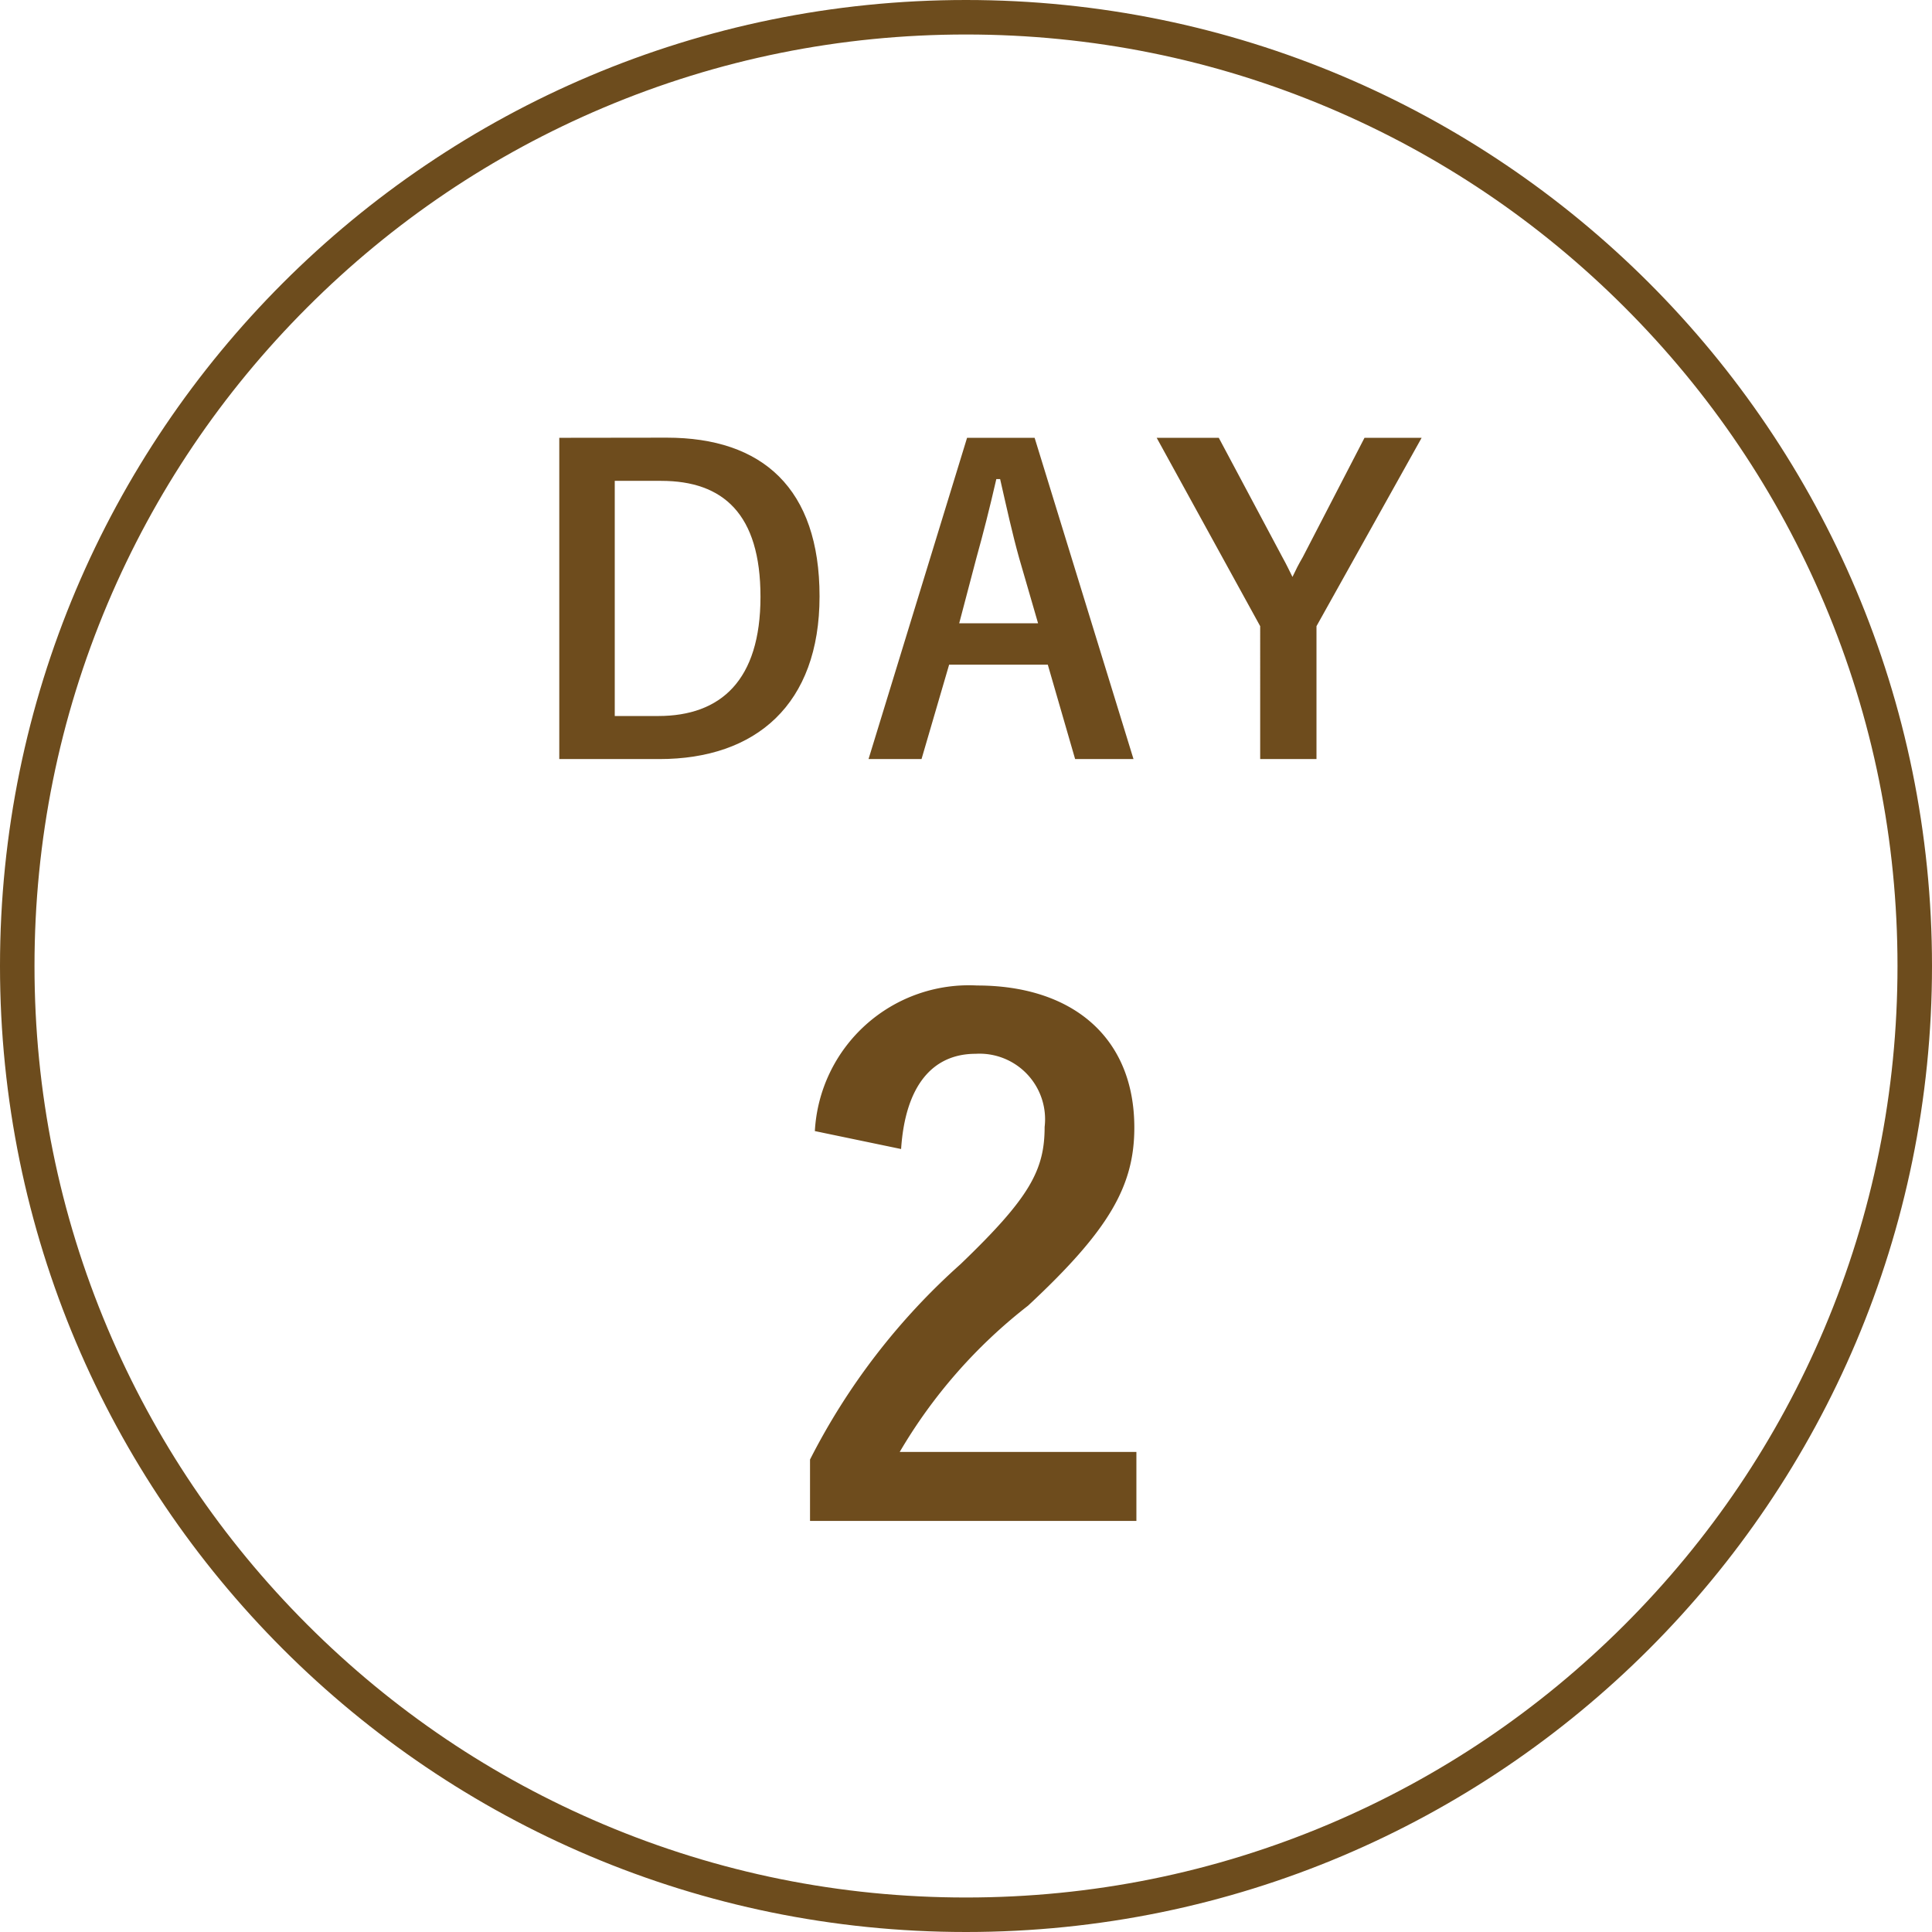
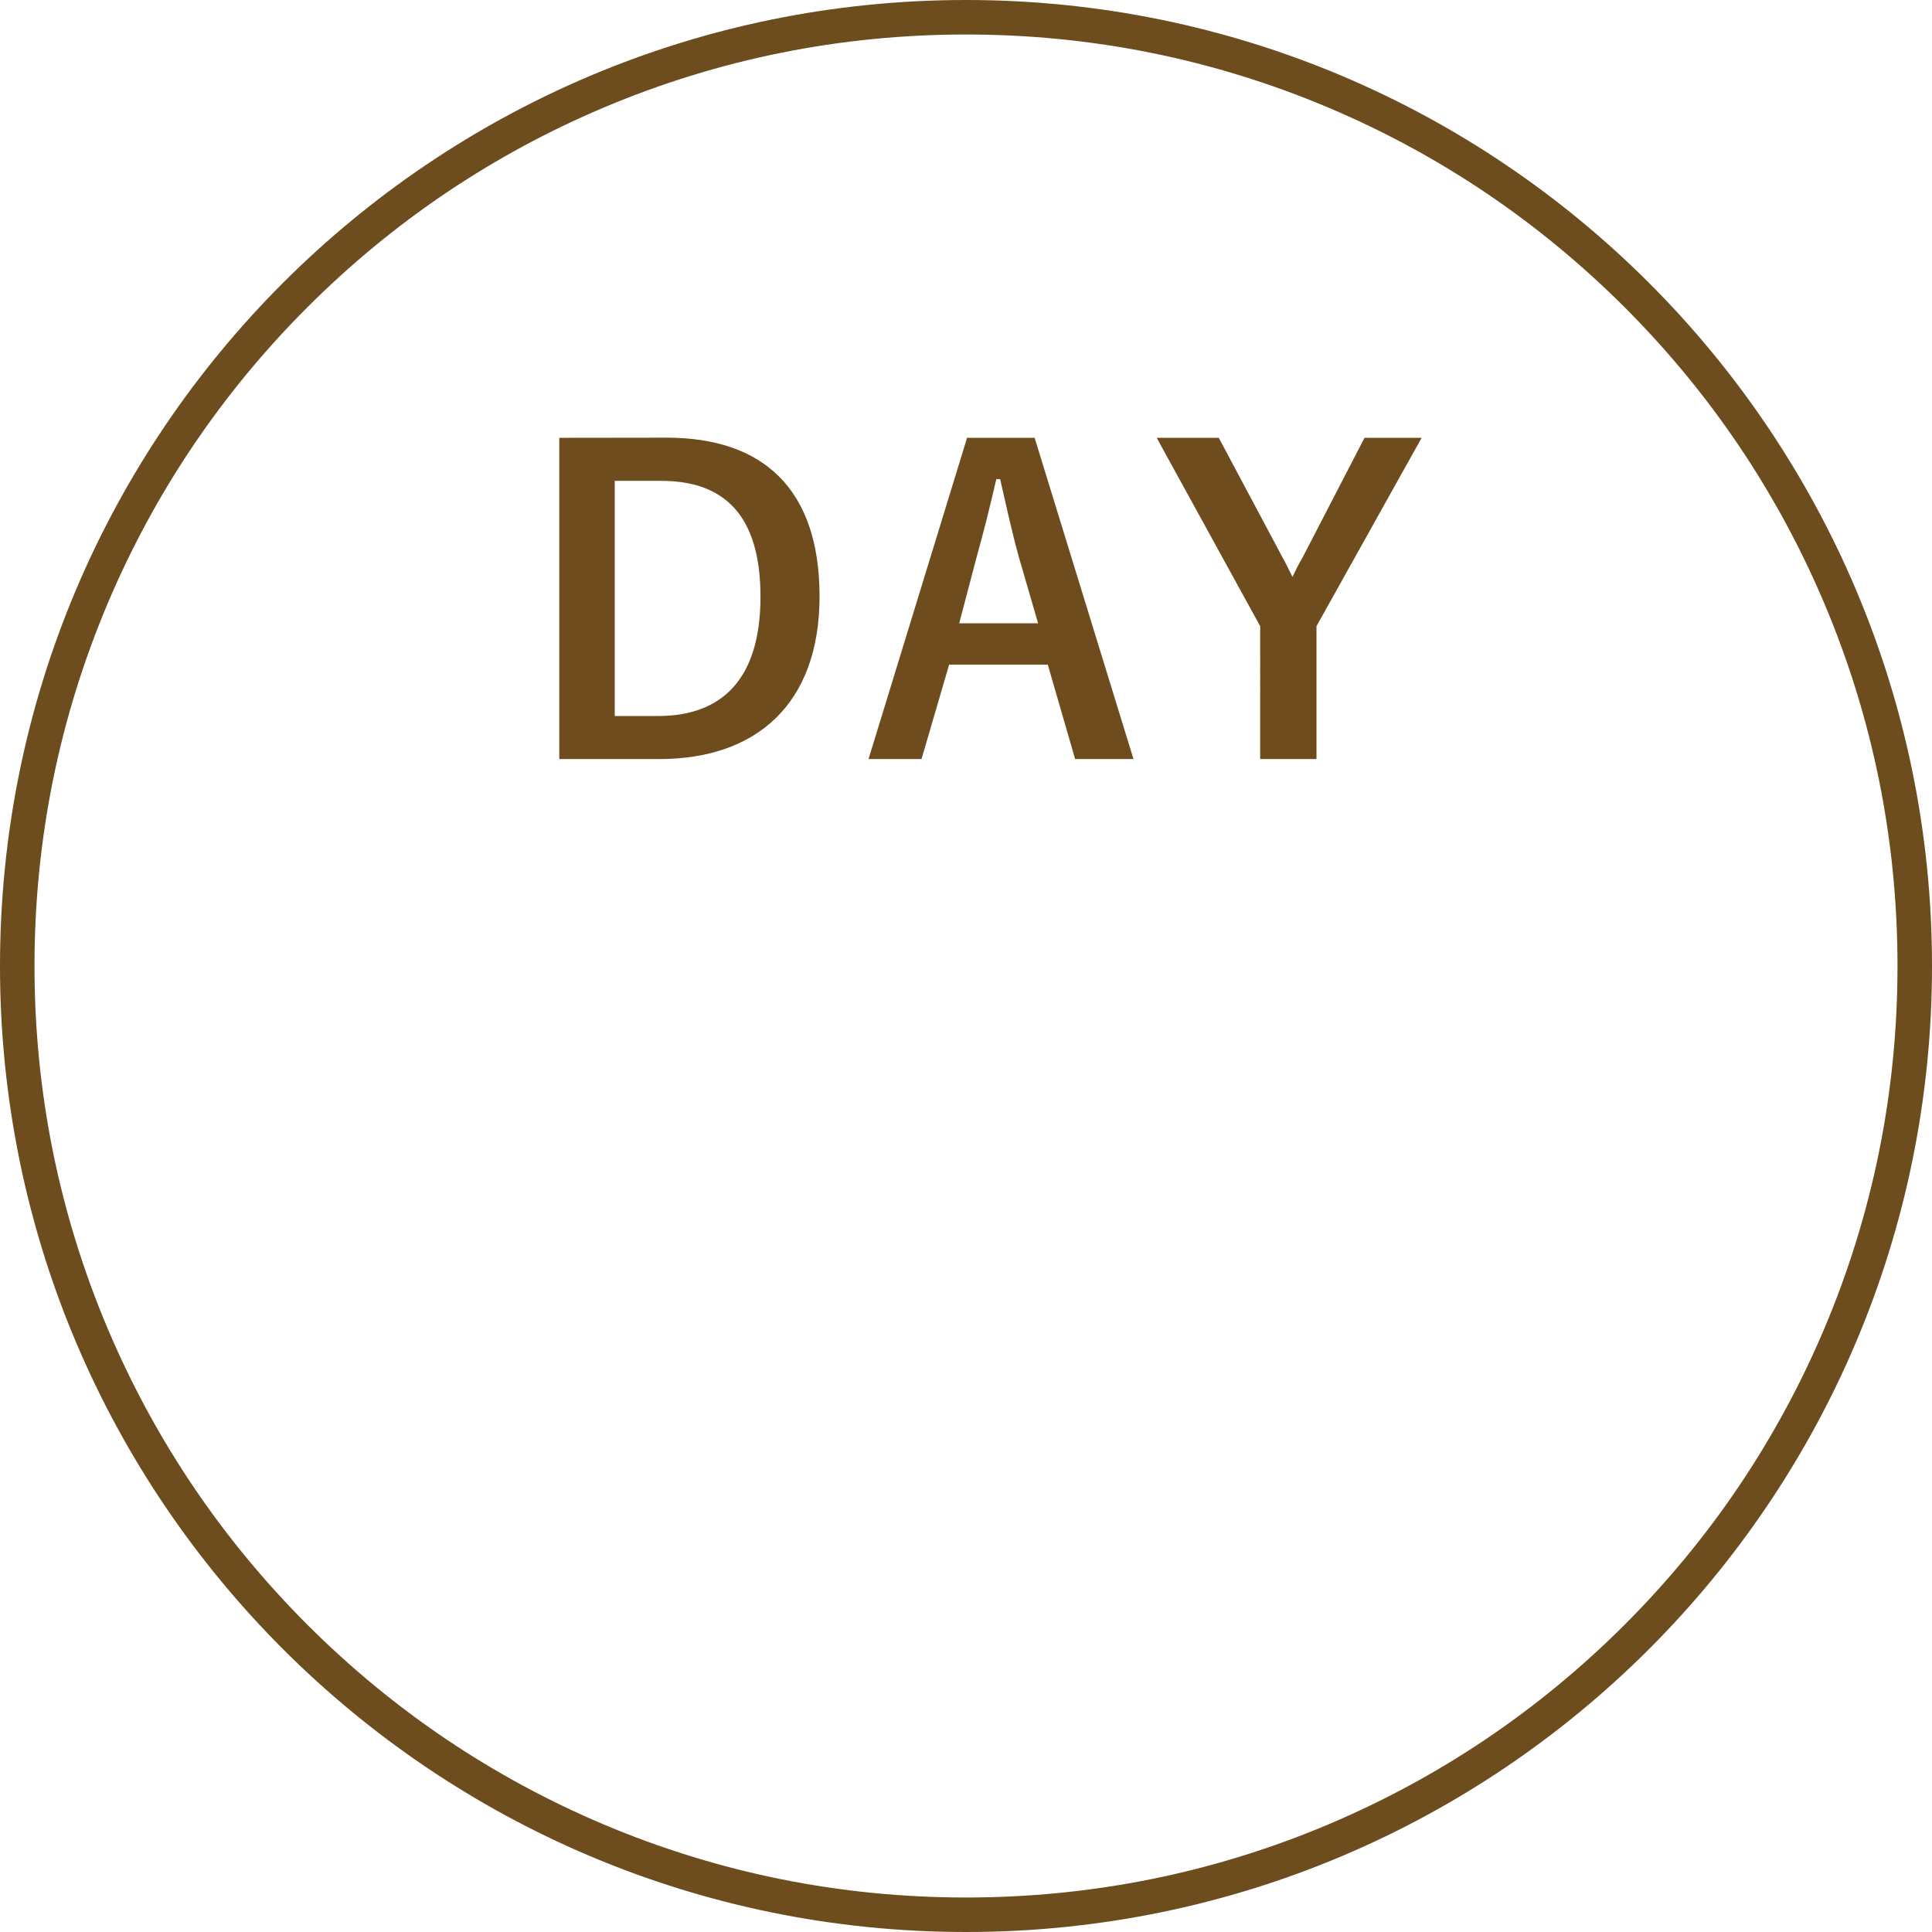
<svg xmlns="http://www.w3.org/2000/svg" id="day2_off" width="56" height="56" viewBox="0 0 56 56">
  <path id="パス_3659" data-name="パス 3659" d="M-12.078-9.288V.024h2.9c2.8,0,4.644-1.584,4.644-4.716s-1.656-4.6-4.428-4.6ZM-10.47-8.04h1.344c1.8,0,2.88.96,2.88,3.36,0,2.424-1.152,3.456-2.964,3.456h-1.26ZM1.7-9.288H-.258L-3.114.024h1.536l.8-2.736H2.082L2.874.024H4.566Zm.1,5.376H-.486l.5-1.9c.2-.72.372-1.392.576-2.28H.7c.2.876.348,1.56.552,2.292ZM12.918-9.288H11.262L9.474-5.832c-.132.228-.192.348-.3.576-.108-.216-.168-.348-.288-.564L7.038-9.288h-1.8l3,5.46V.024H9.87V-3.828Z" transform="translate(28.289 21.978)" fill="#6e4c1d" />
-   <path id="パス_3662" data-name="パス 3662" d="M-2.17-10.74c.12-1.82.9-2.76,2.16-2.76a1.9,1.9,0,0,1,2,2.12c0,1.26-.44,2.06-2.44,3.98A19.314,19.314,0,0,0-4.81-1.74V.04H4.65v-2H-2.21A14.923,14.923,0,0,1,1.51-6.2c2.34-2.18,3.08-3.46,3.08-5.16,0-2.64-1.82-4.12-4.56-4.12a4.471,4.471,0,0,0-4.7,4.22Z" transform="translate(28.289 44.045)" fill="#6e4c1d" />
  <g id="パス_3660" data-name="パス 3660" fill="none" stroke-linecap="round">
-     <path d="M28,0A28,28,0,1,1,0,28,28,28,0,0,1,28,0Z" stroke="none" />
    <path d="M 28 1 C 24.355 1 20.819 1.714 17.491 3.121 C 14.276 4.481 11.388 6.428 8.908 8.908 C 6.428 11.388 4.481 14.276 3.121 17.491 C 1.714 20.819 1 24.355 1 28 C 1 31.645 1.714 35.181 3.121 38.509 C 4.481 41.724 6.428 44.612 8.908 47.092 C 11.388 49.572 14.276 51.519 17.491 52.879 C 20.819 54.286 24.355 55 28 55 C 31.645 55 35.181 54.286 38.509 52.879 C 41.724 51.519 44.612 49.572 47.092 47.092 C 49.572 44.612 51.519 41.724 52.879 38.509 C 54.286 35.181 55 31.645 55 28 C 55 24.355 54.286 20.819 52.879 17.491 C 51.519 14.276 49.572 11.388 47.092 8.908 C 44.612 6.428 41.724 4.481 38.509 3.121 C 35.181 1.714 31.645 1 28 1 M 28 0 C 43.464 0 56 12.536 56 28 C 56 43.464 43.464 56 28 56 C 12.536 56 0 43.464 0 28 C 0 12.536 12.536 0 28 0 Z" stroke="none" fill="#6d4c1d" />
  </g>
</svg>